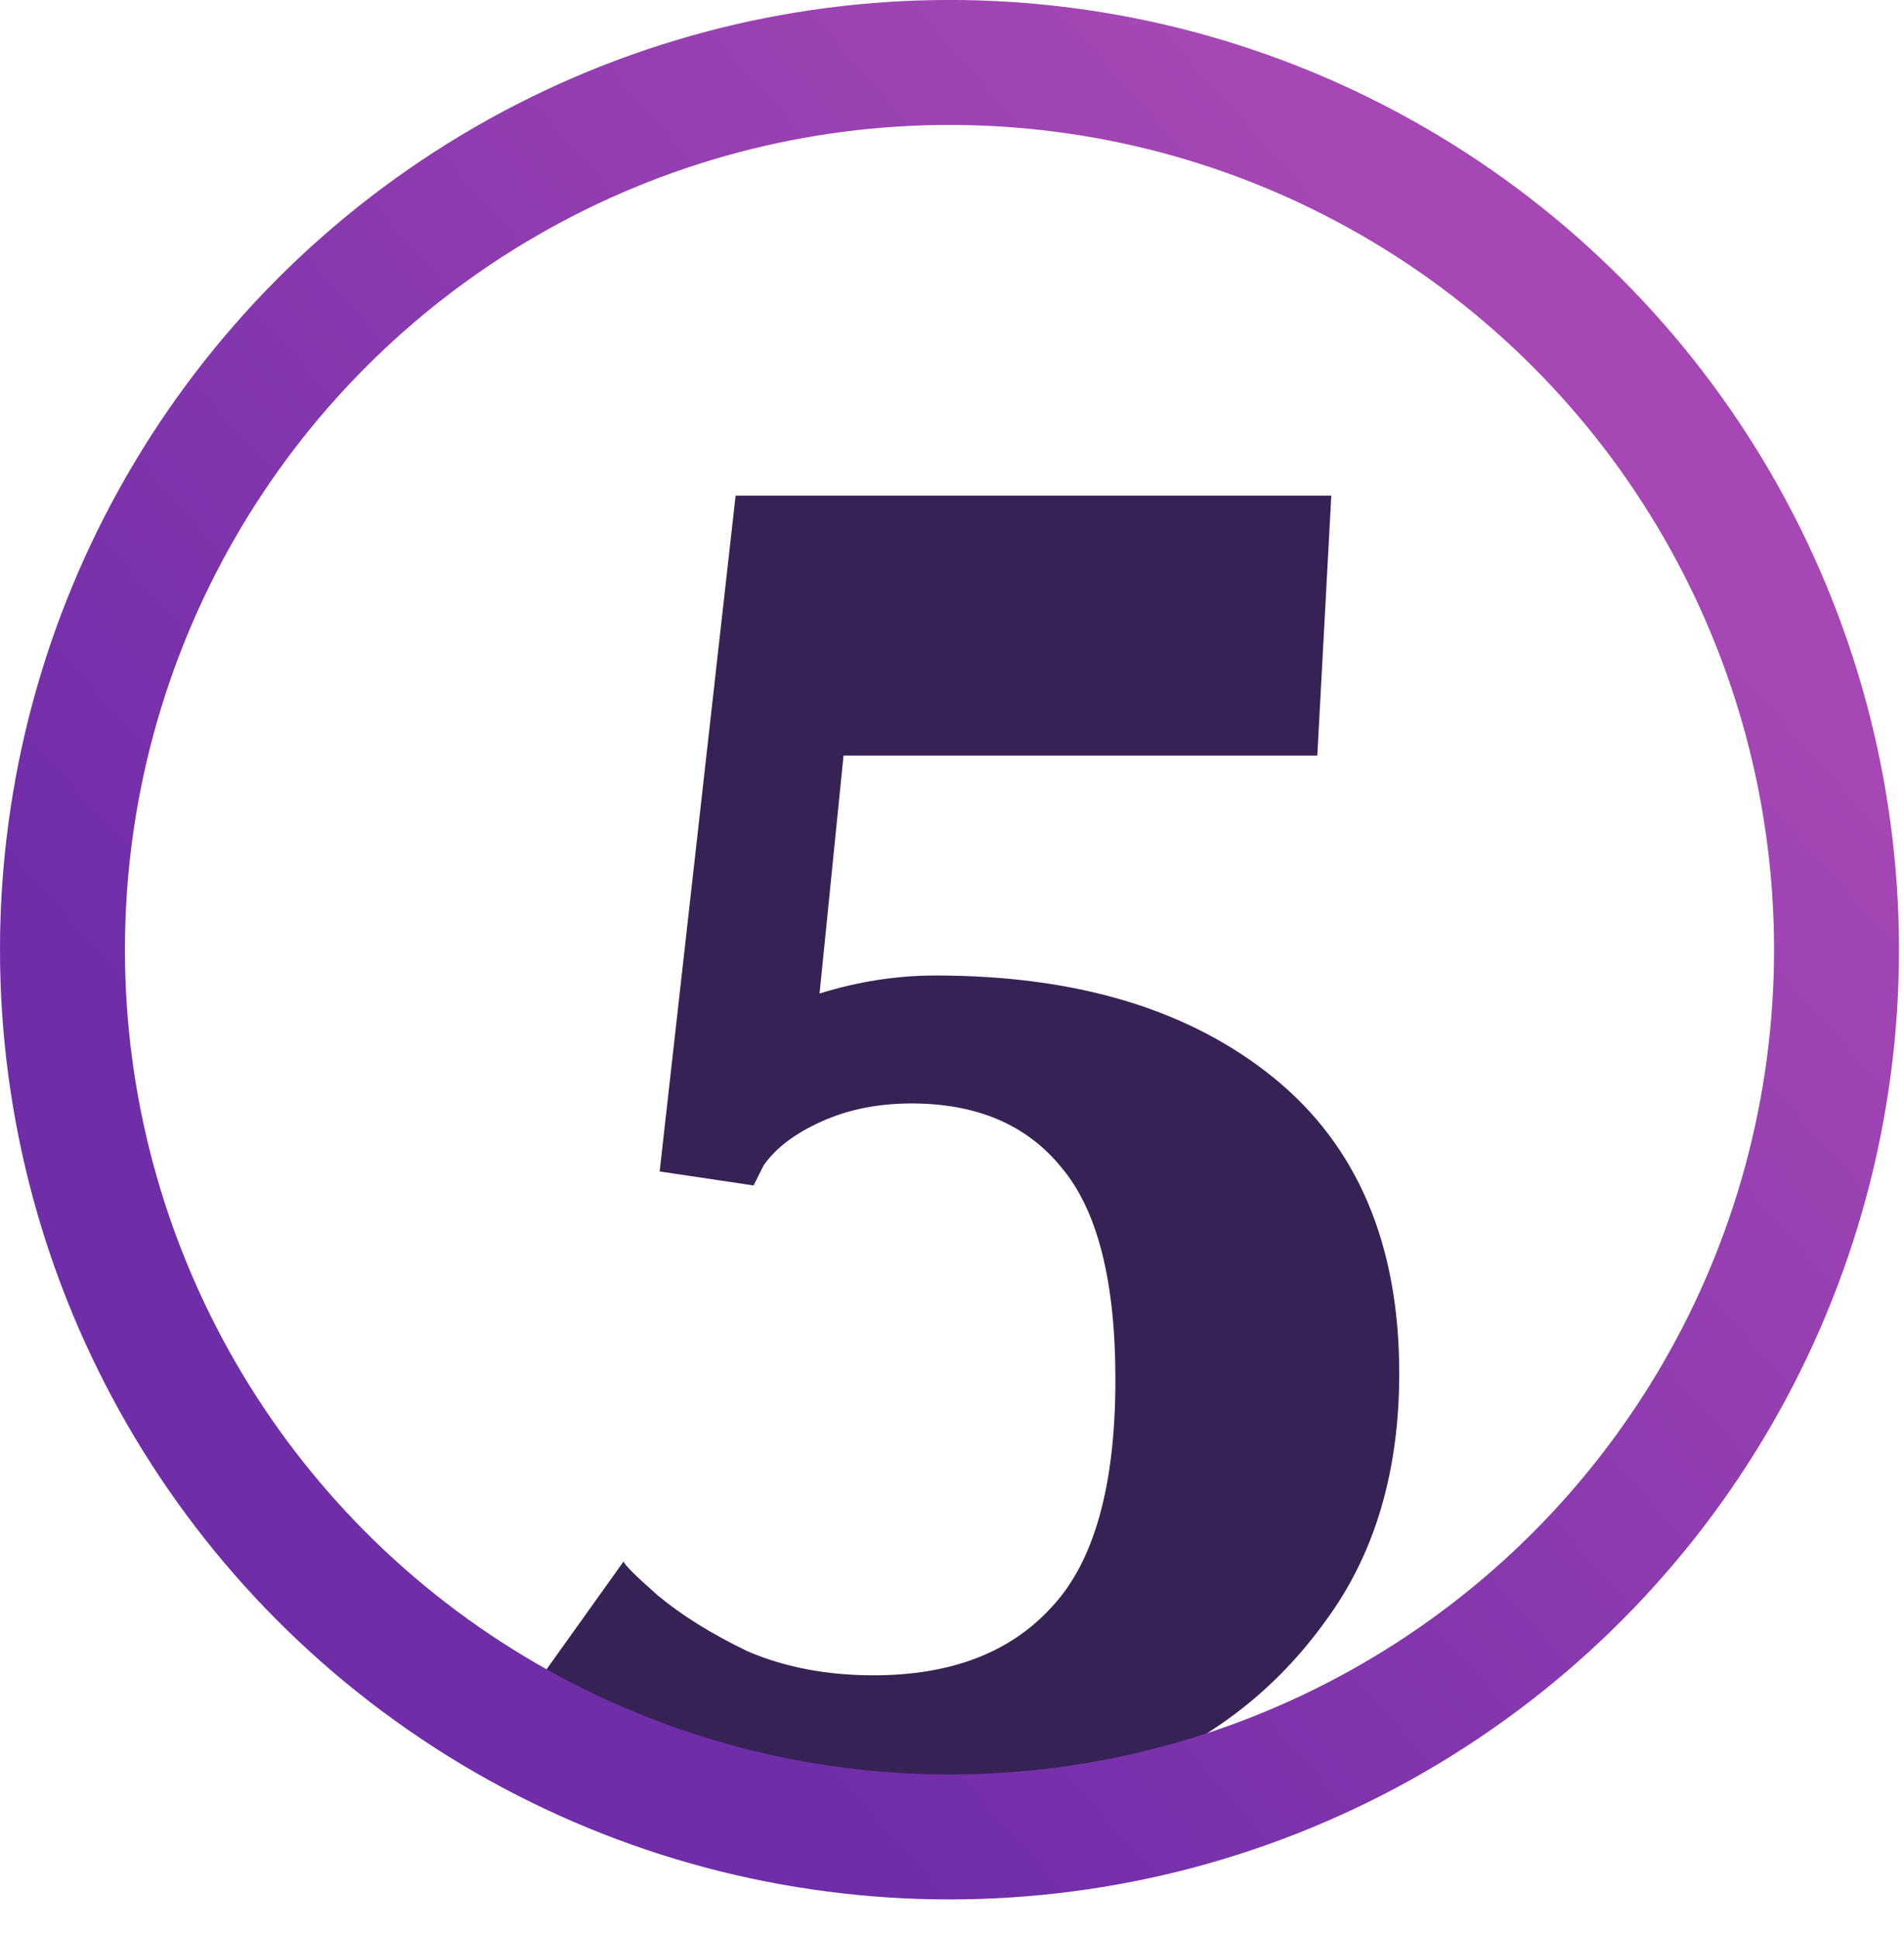
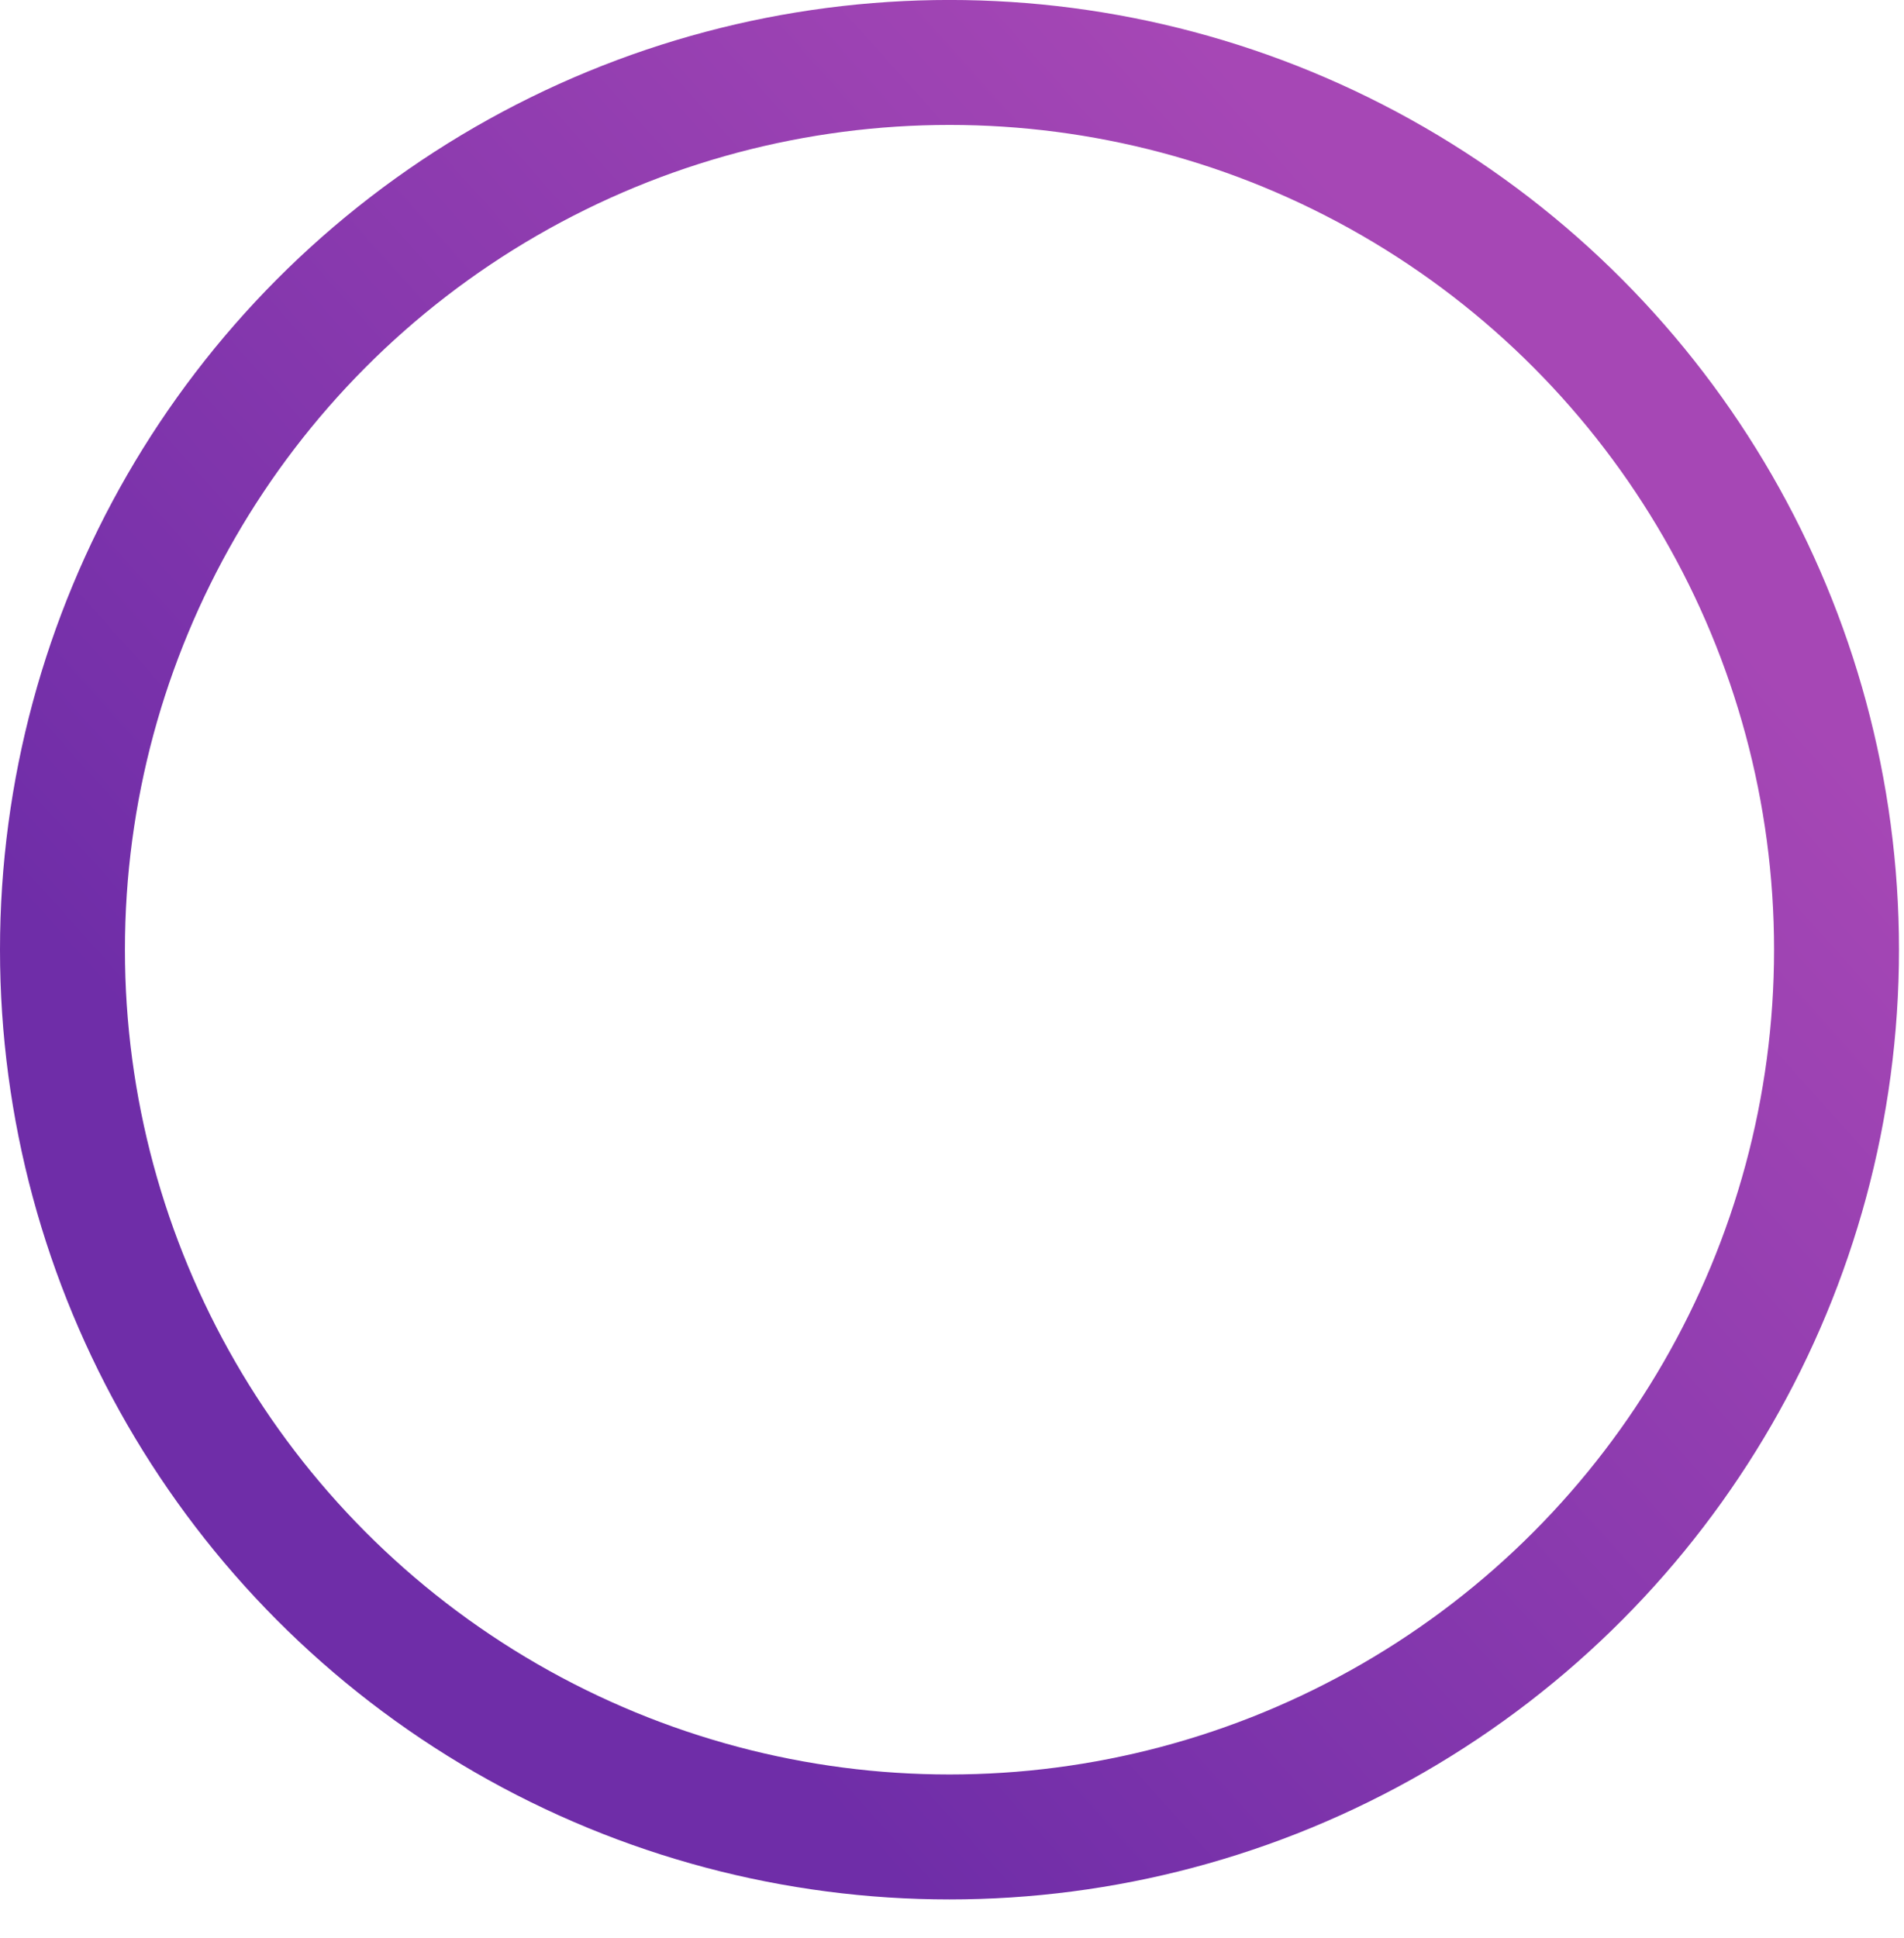
<svg xmlns="http://www.w3.org/2000/svg" width="57" height="58" viewBox="0 0 57 58" fill="none">
-   <path d="M26.809 54.39C24.655 54.39 22.8 54.071 21.244 53.432C19.688 52.794 18.471 52.116 17.593 51.398C16.716 50.64 16.277 50.201 16.277 50.081L18.671 46.73C18.671 46.81 19.01 47.149 19.688 47.747C20.406 48.346 21.304 48.904 22.381 49.423C23.498 49.902 24.755 50.141 26.151 50.141C28.465 50.141 30.24 49.463 31.477 48.106C32.754 46.75 33.392 44.476 33.392 41.284C33.392 38.332 32.853 36.218 31.776 34.941C30.739 33.664 29.243 33.026 27.288 33.026C26.291 33.026 25.393 33.206 24.595 33.565C23.797 33.924 23.219 34.363 22.86 34.881L22.56 35.48L19.748 35.061L22.022 14.834H39.855L39.436 22.613H25.253L24.535 29.735C25.692 29.376 26.849 29.196 28.006 29.196C32.235 29.196 35.606 30.213 38.119 32.248C40.633 34.283 41.889 37.235 41.889 41.105C41.889 44.057 41.151 46.53 39.675 48.525C38.239 50.52 36.364 51.996 34.05 52.953C31.776 53.911 29.362 54.39 26.809 54.39Z" fill="#372256" />
  <circle cx="28.425" cy="28.424" r="26.555" stroke="url(#paint0_linear)" stroke-width="3.74" />
  <defs>
    <linearGradient id="paint0_linear" x1="2.15001e-05" y1="53.048" x2="62.354" y2="-2.872" gradientUnits="userSpaceOnUse">
      <stop offset="0.212" stop-color="#6F2DA8" />
      <stop offset="0.735" stop-color="#A647B5" />
    </linearGradient>
  </defs>
</svg>